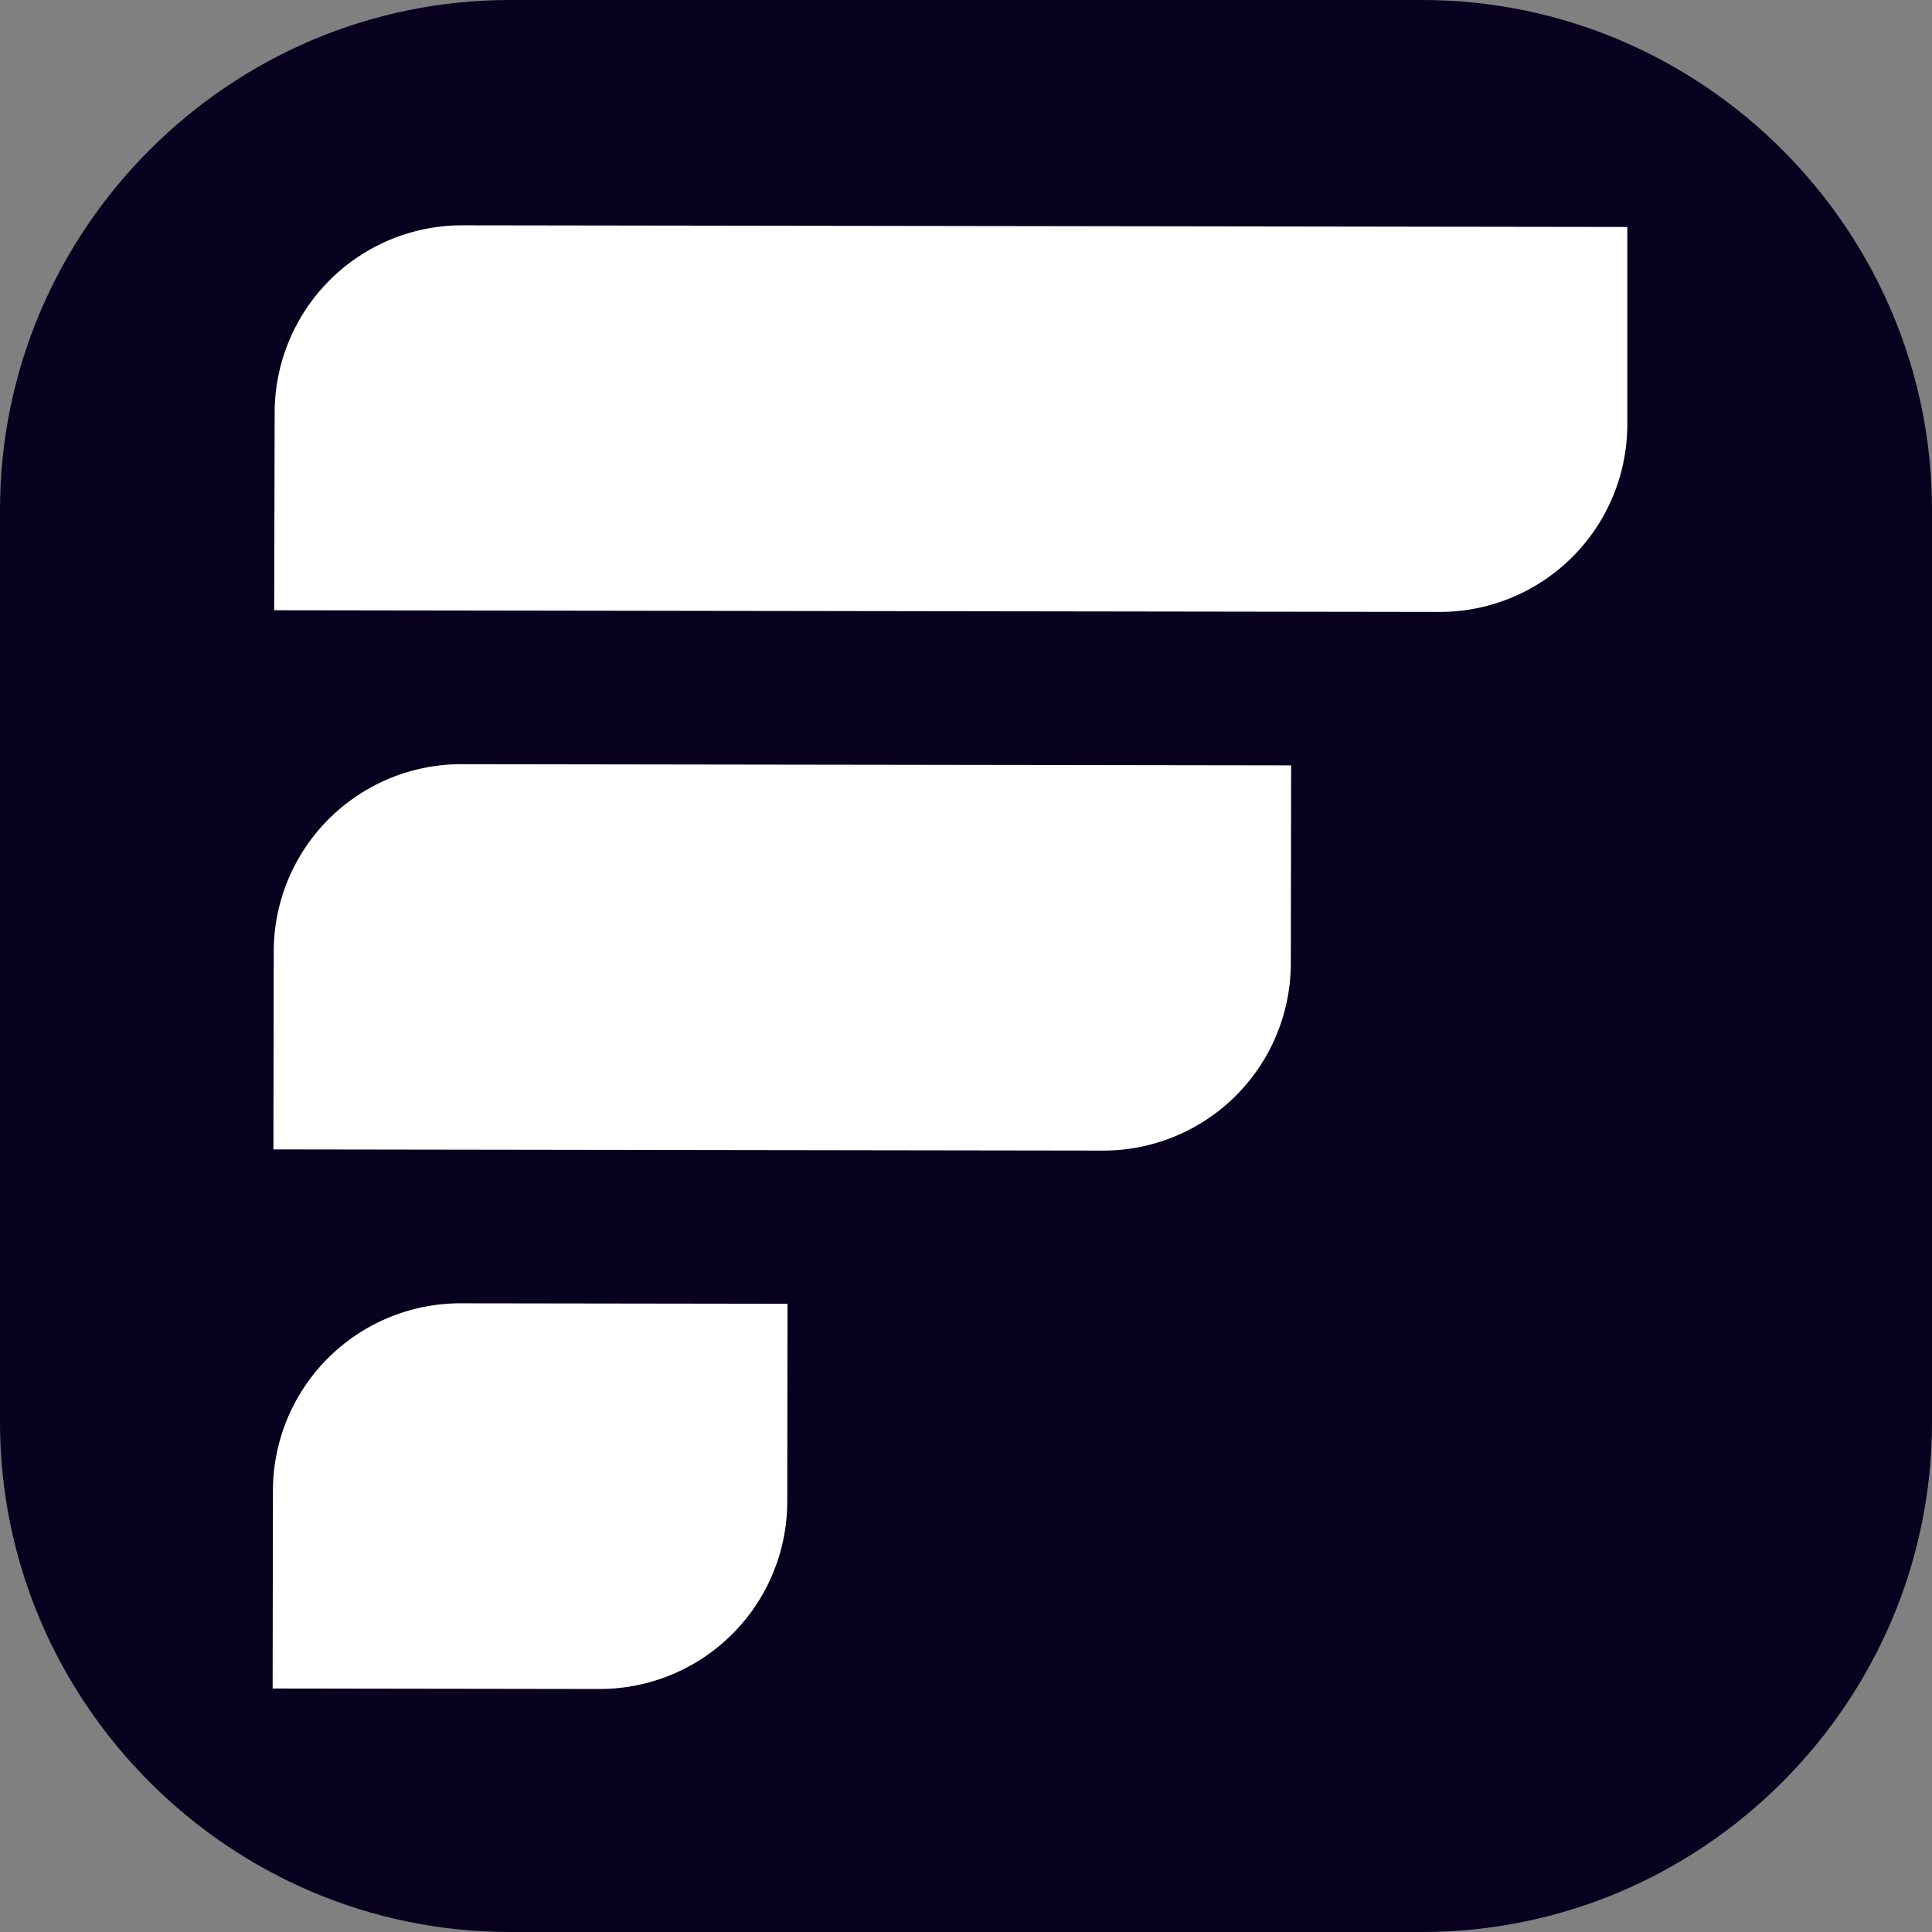
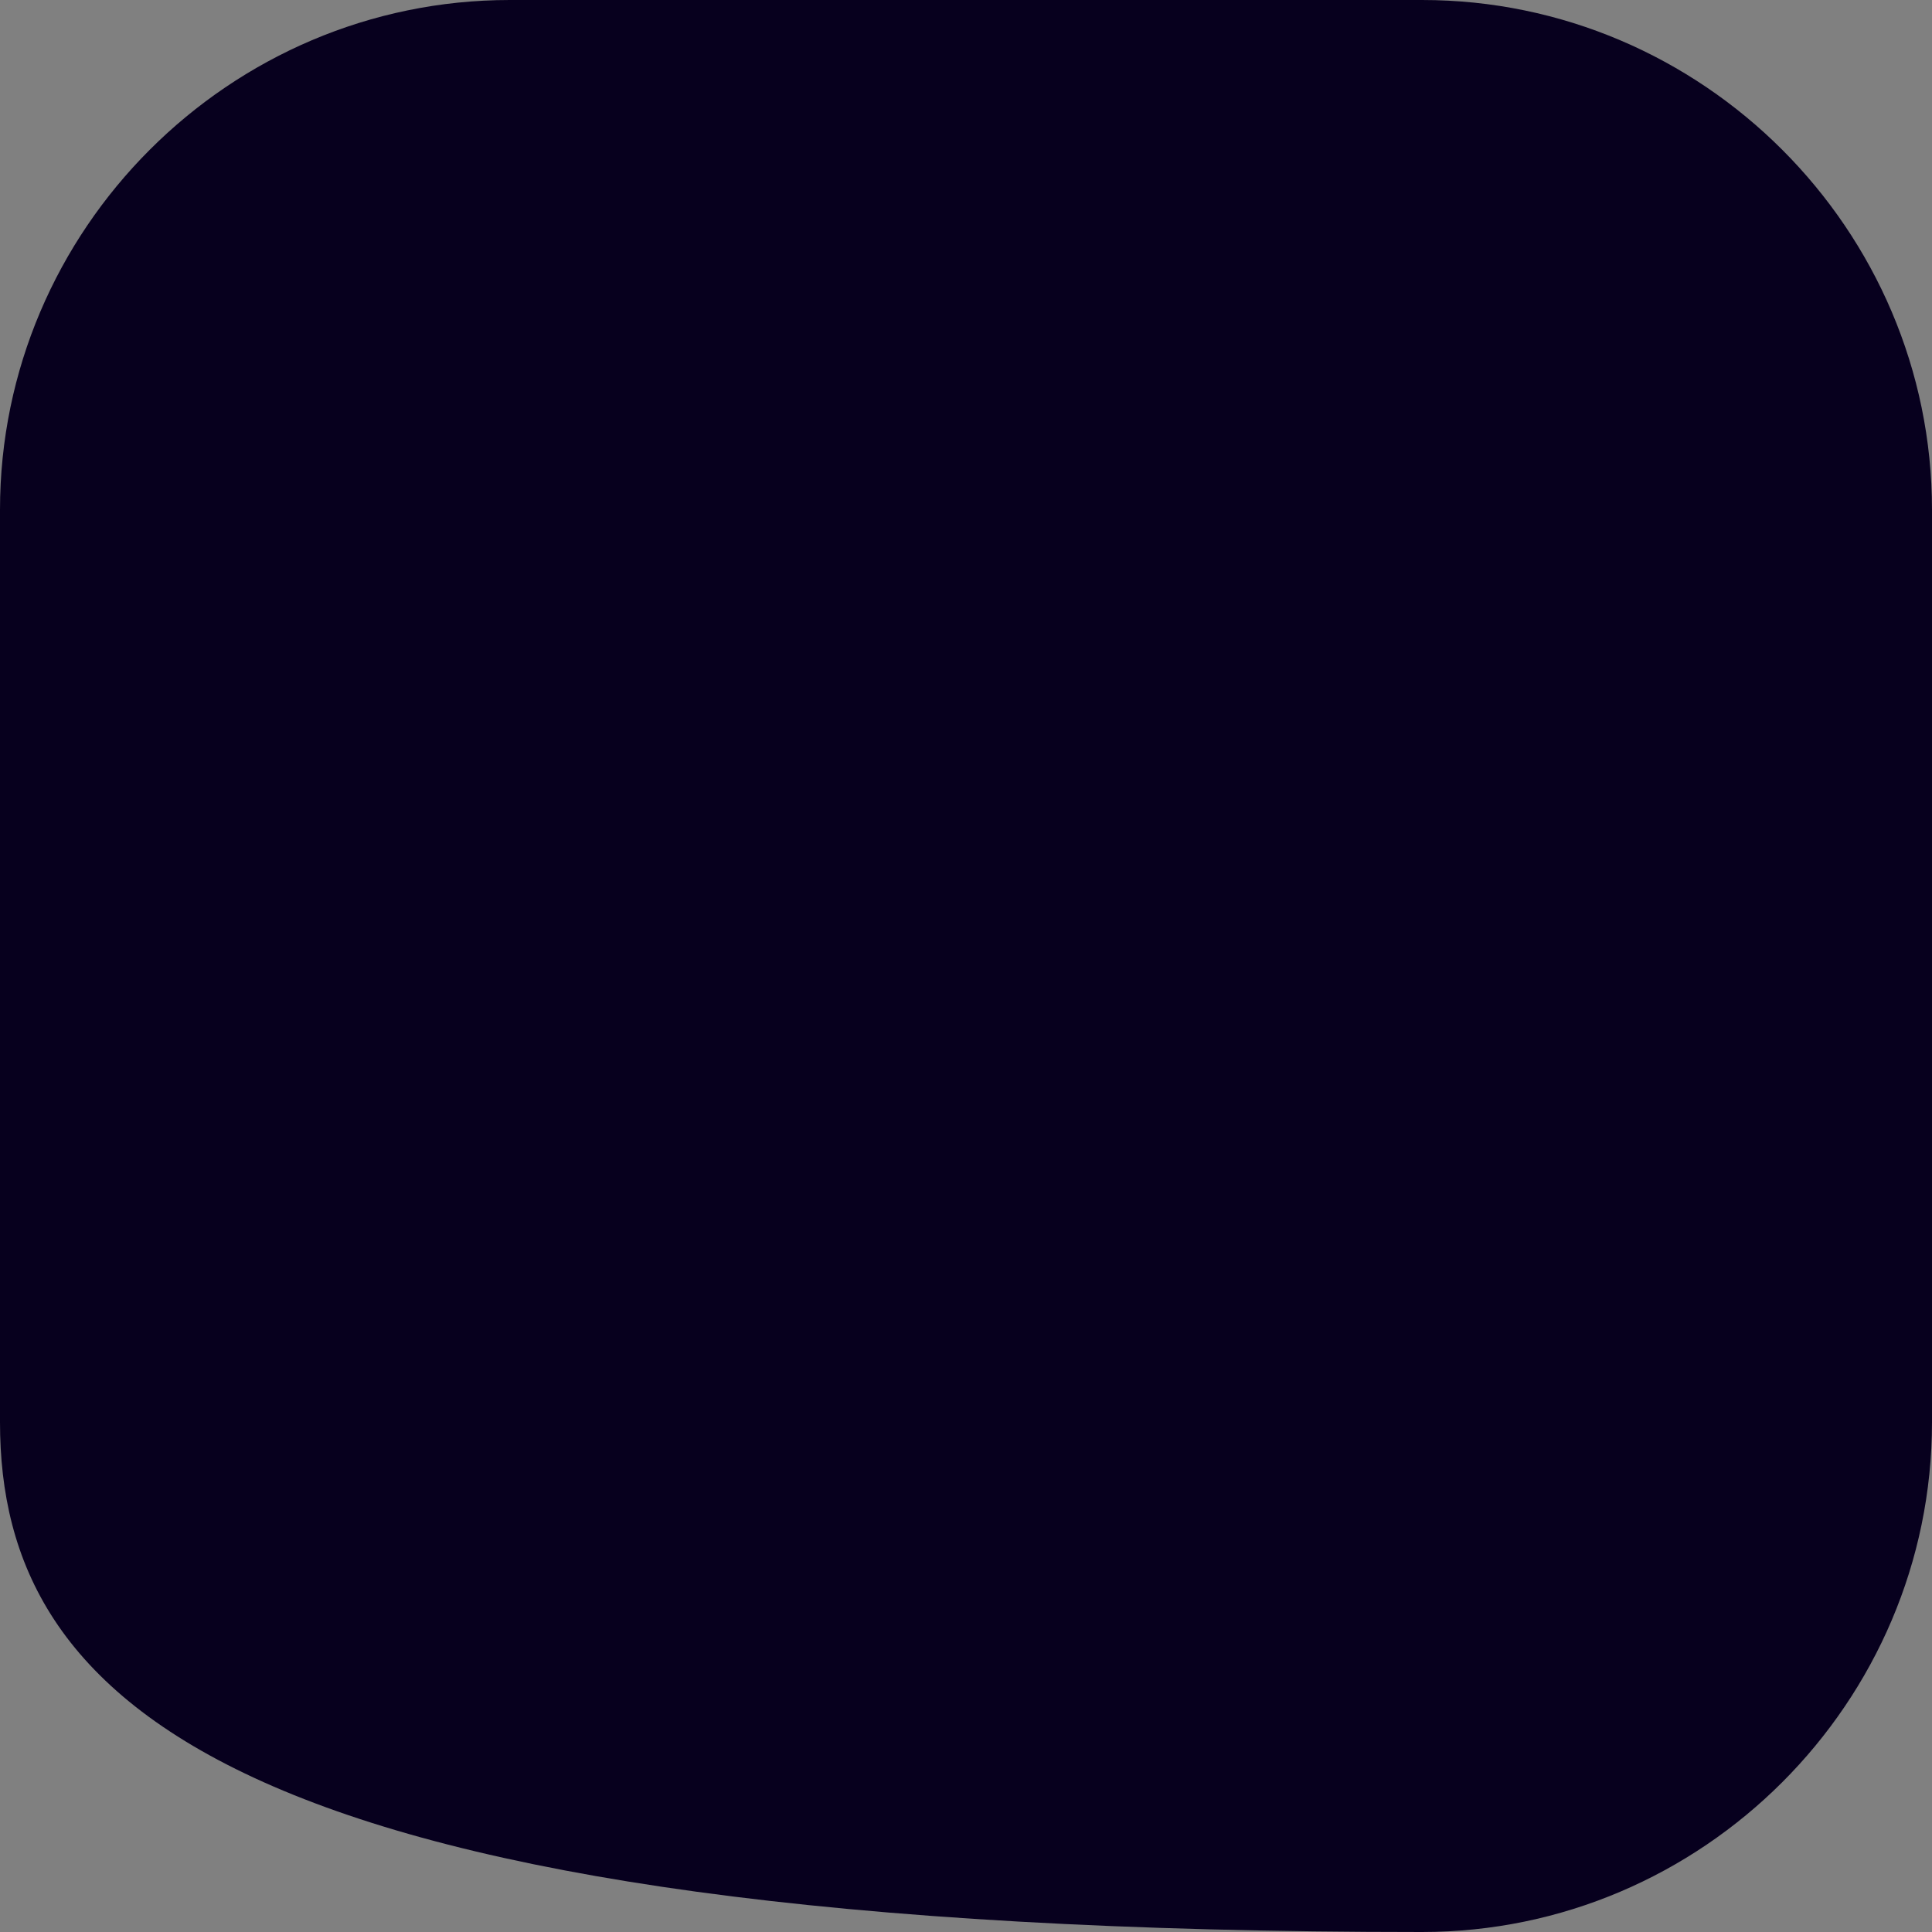
<svg xmlns="http://www.w3.org/2000/svg" id="logo" viewBox="0 0 369.93 369.93">
  <rect x="0" y="0" width="369.93" height="369.93" fill="#808080" stroke="none" />
  <defs>
    <style>.cls-1{fill:#07001e;fill-rule:evenodd;}.cls-2{fill:#fff;}</style>
  </defs>
-   <path class="cls-1" d="M97.69,0H272.38C326.07,0,370,43.93,370,97.62V272.31c0,53.69-43.93,97.62-97.62,97.62H97.69C44,369.93.07,326,.07,272.31V97.62C.07,43.93,44,0,97.69,0" transform="translate(-0.07)" />
-   <path class="cls-2" d="M275.57,117.17l-223-.32L52.66,79a35.92,35.92,0,0,1,36-35.86l223,.32,0,37.9A35.92,35.92,0,0,1,275.57,117.17Zm-28.34,67.27.06-37.89-158.81-.23a35.92,35.92,0,0,0-36,35.87l-.06,37.89,158.81.23A35.91,35.91,0,0,0,247.23,184.44Zm-96.42,103.1.05-37.9-62.53-.09a35.92,35.92,0,0,0-36,35.87l-.06,37.89,62.54.09A35.92,35.92,0,0,0,150.81,287.54Z" transform="translate(-0.07)" />
+   <path class="cls-1" d="M97.69,0H272.38C326.07,0,370,43.93,370,97.62V272.31c0,53.69-43.93,97.62-97.62,97.62C44,369.93.07,326,.07,272.31V97.62C.07,43.93,44,0,97.69,0" transform="translate(-0.07)" />
</svg>